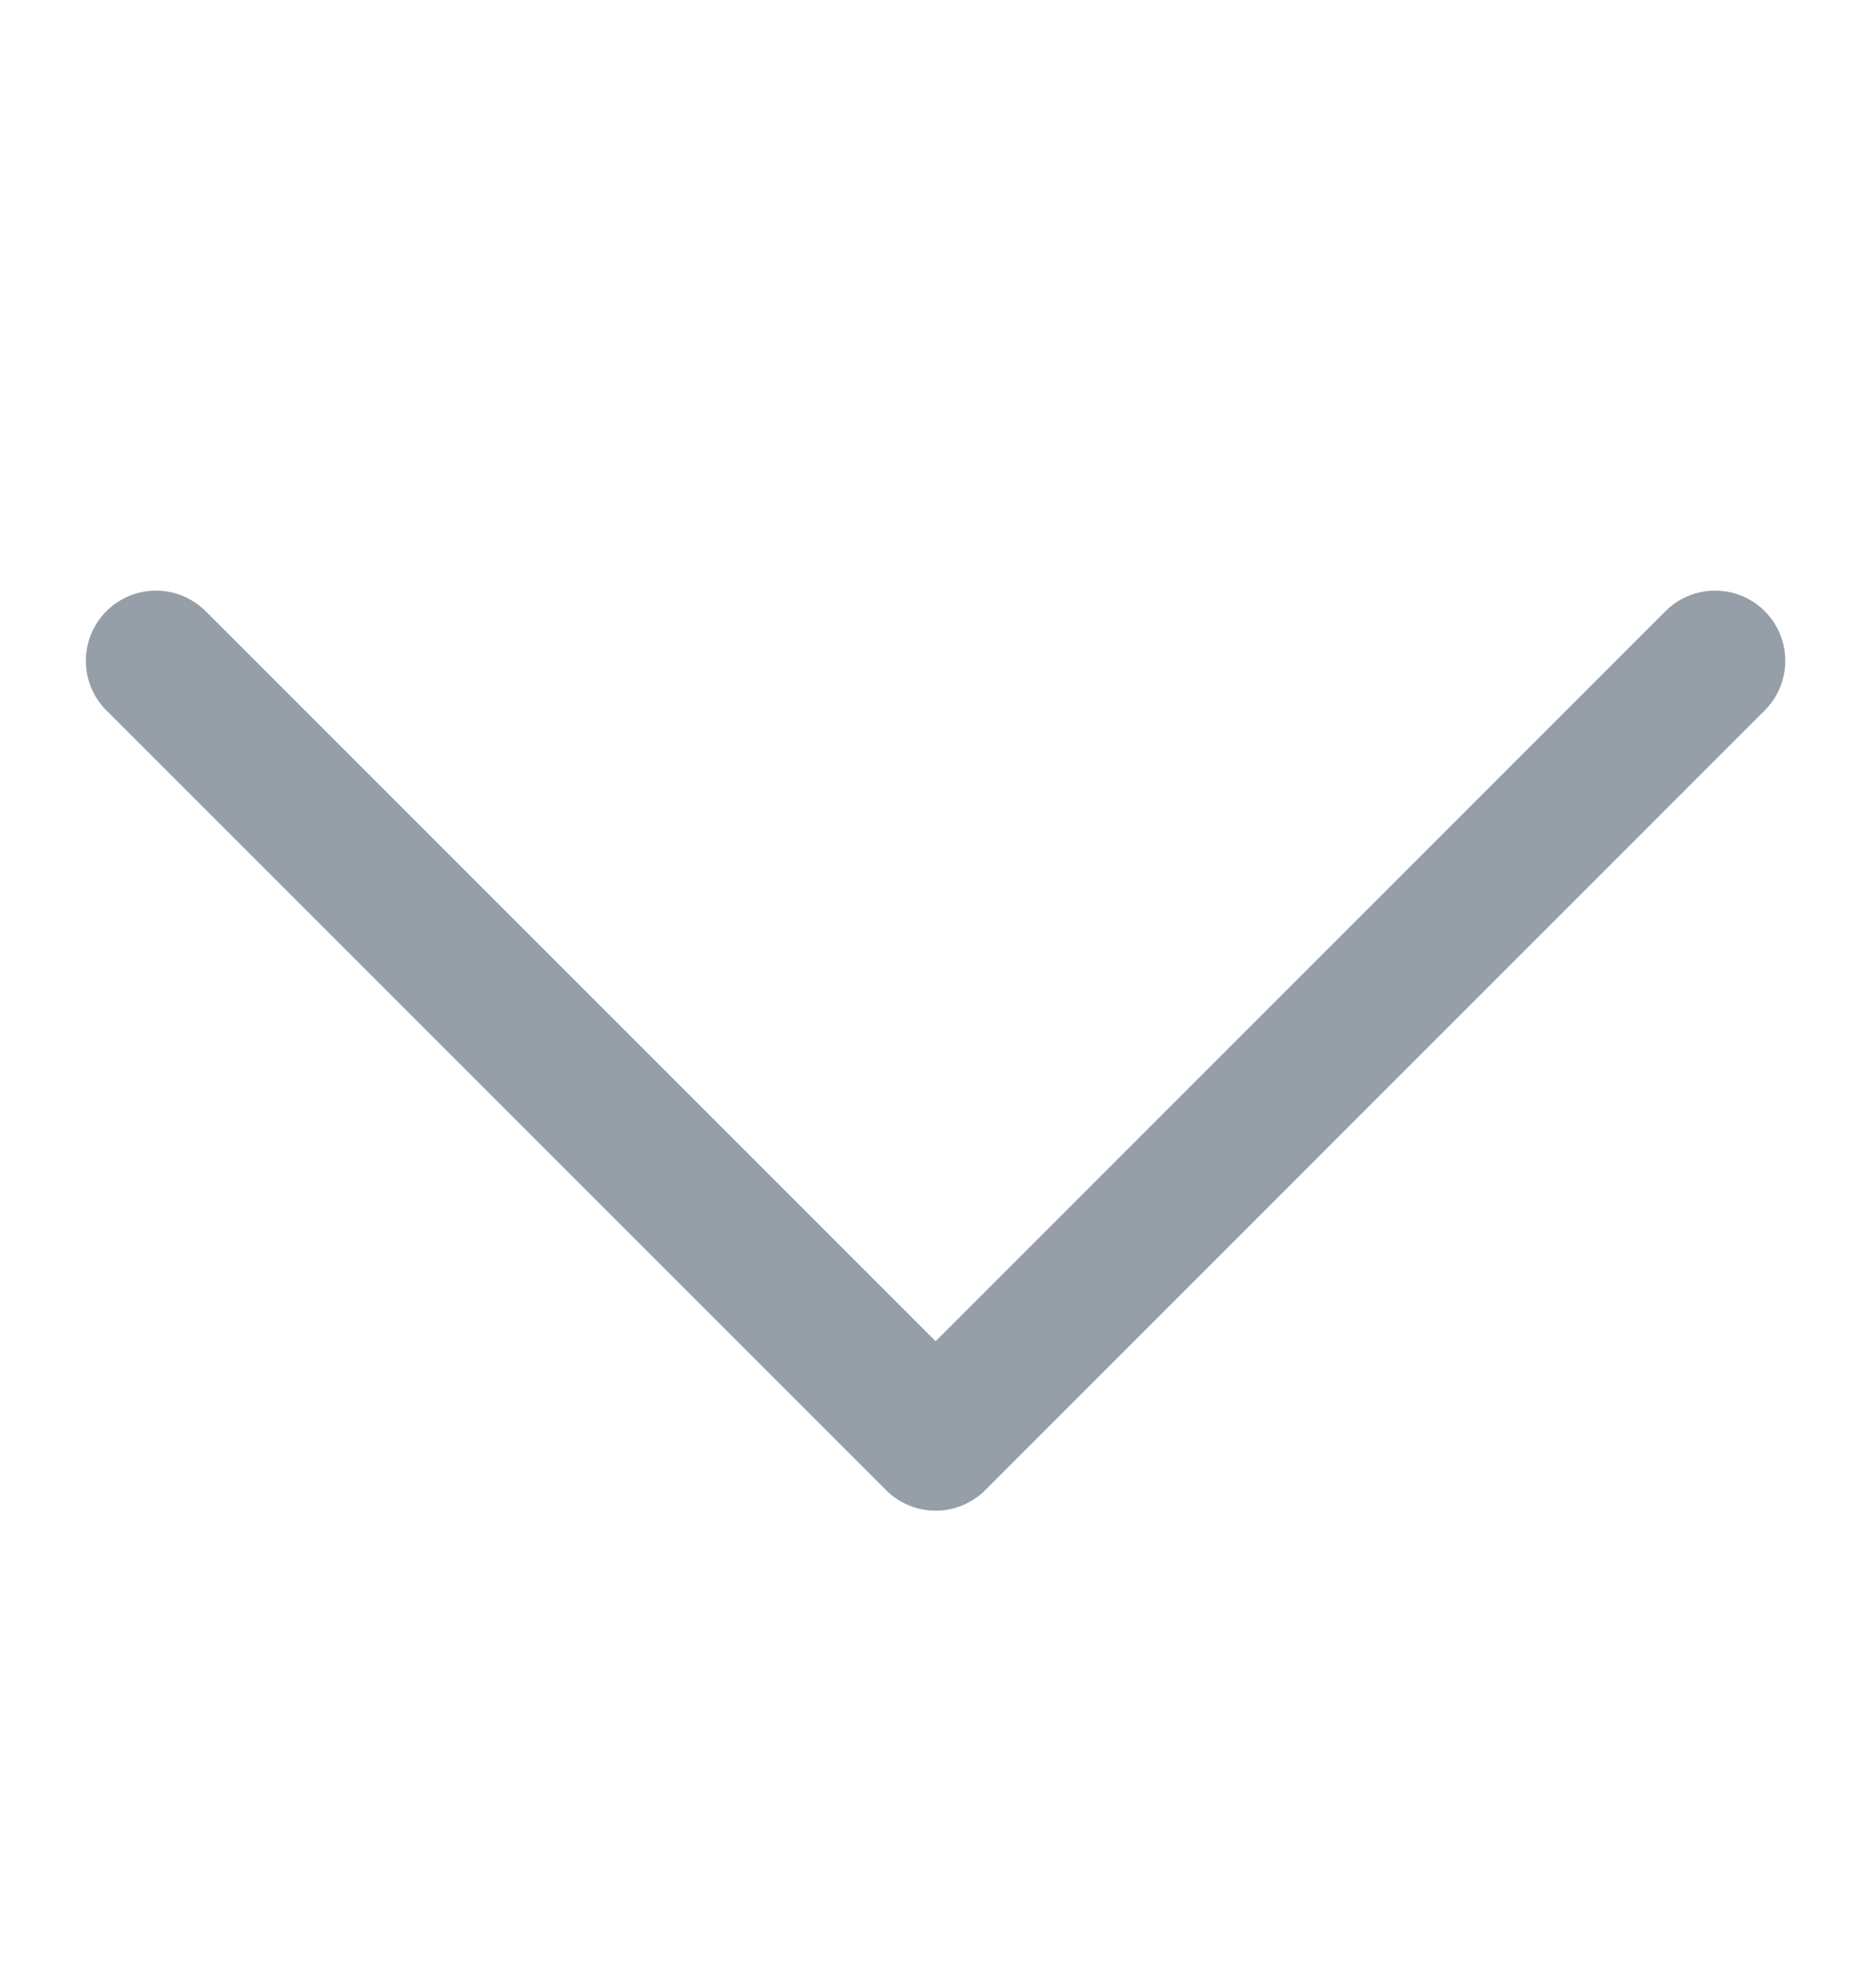
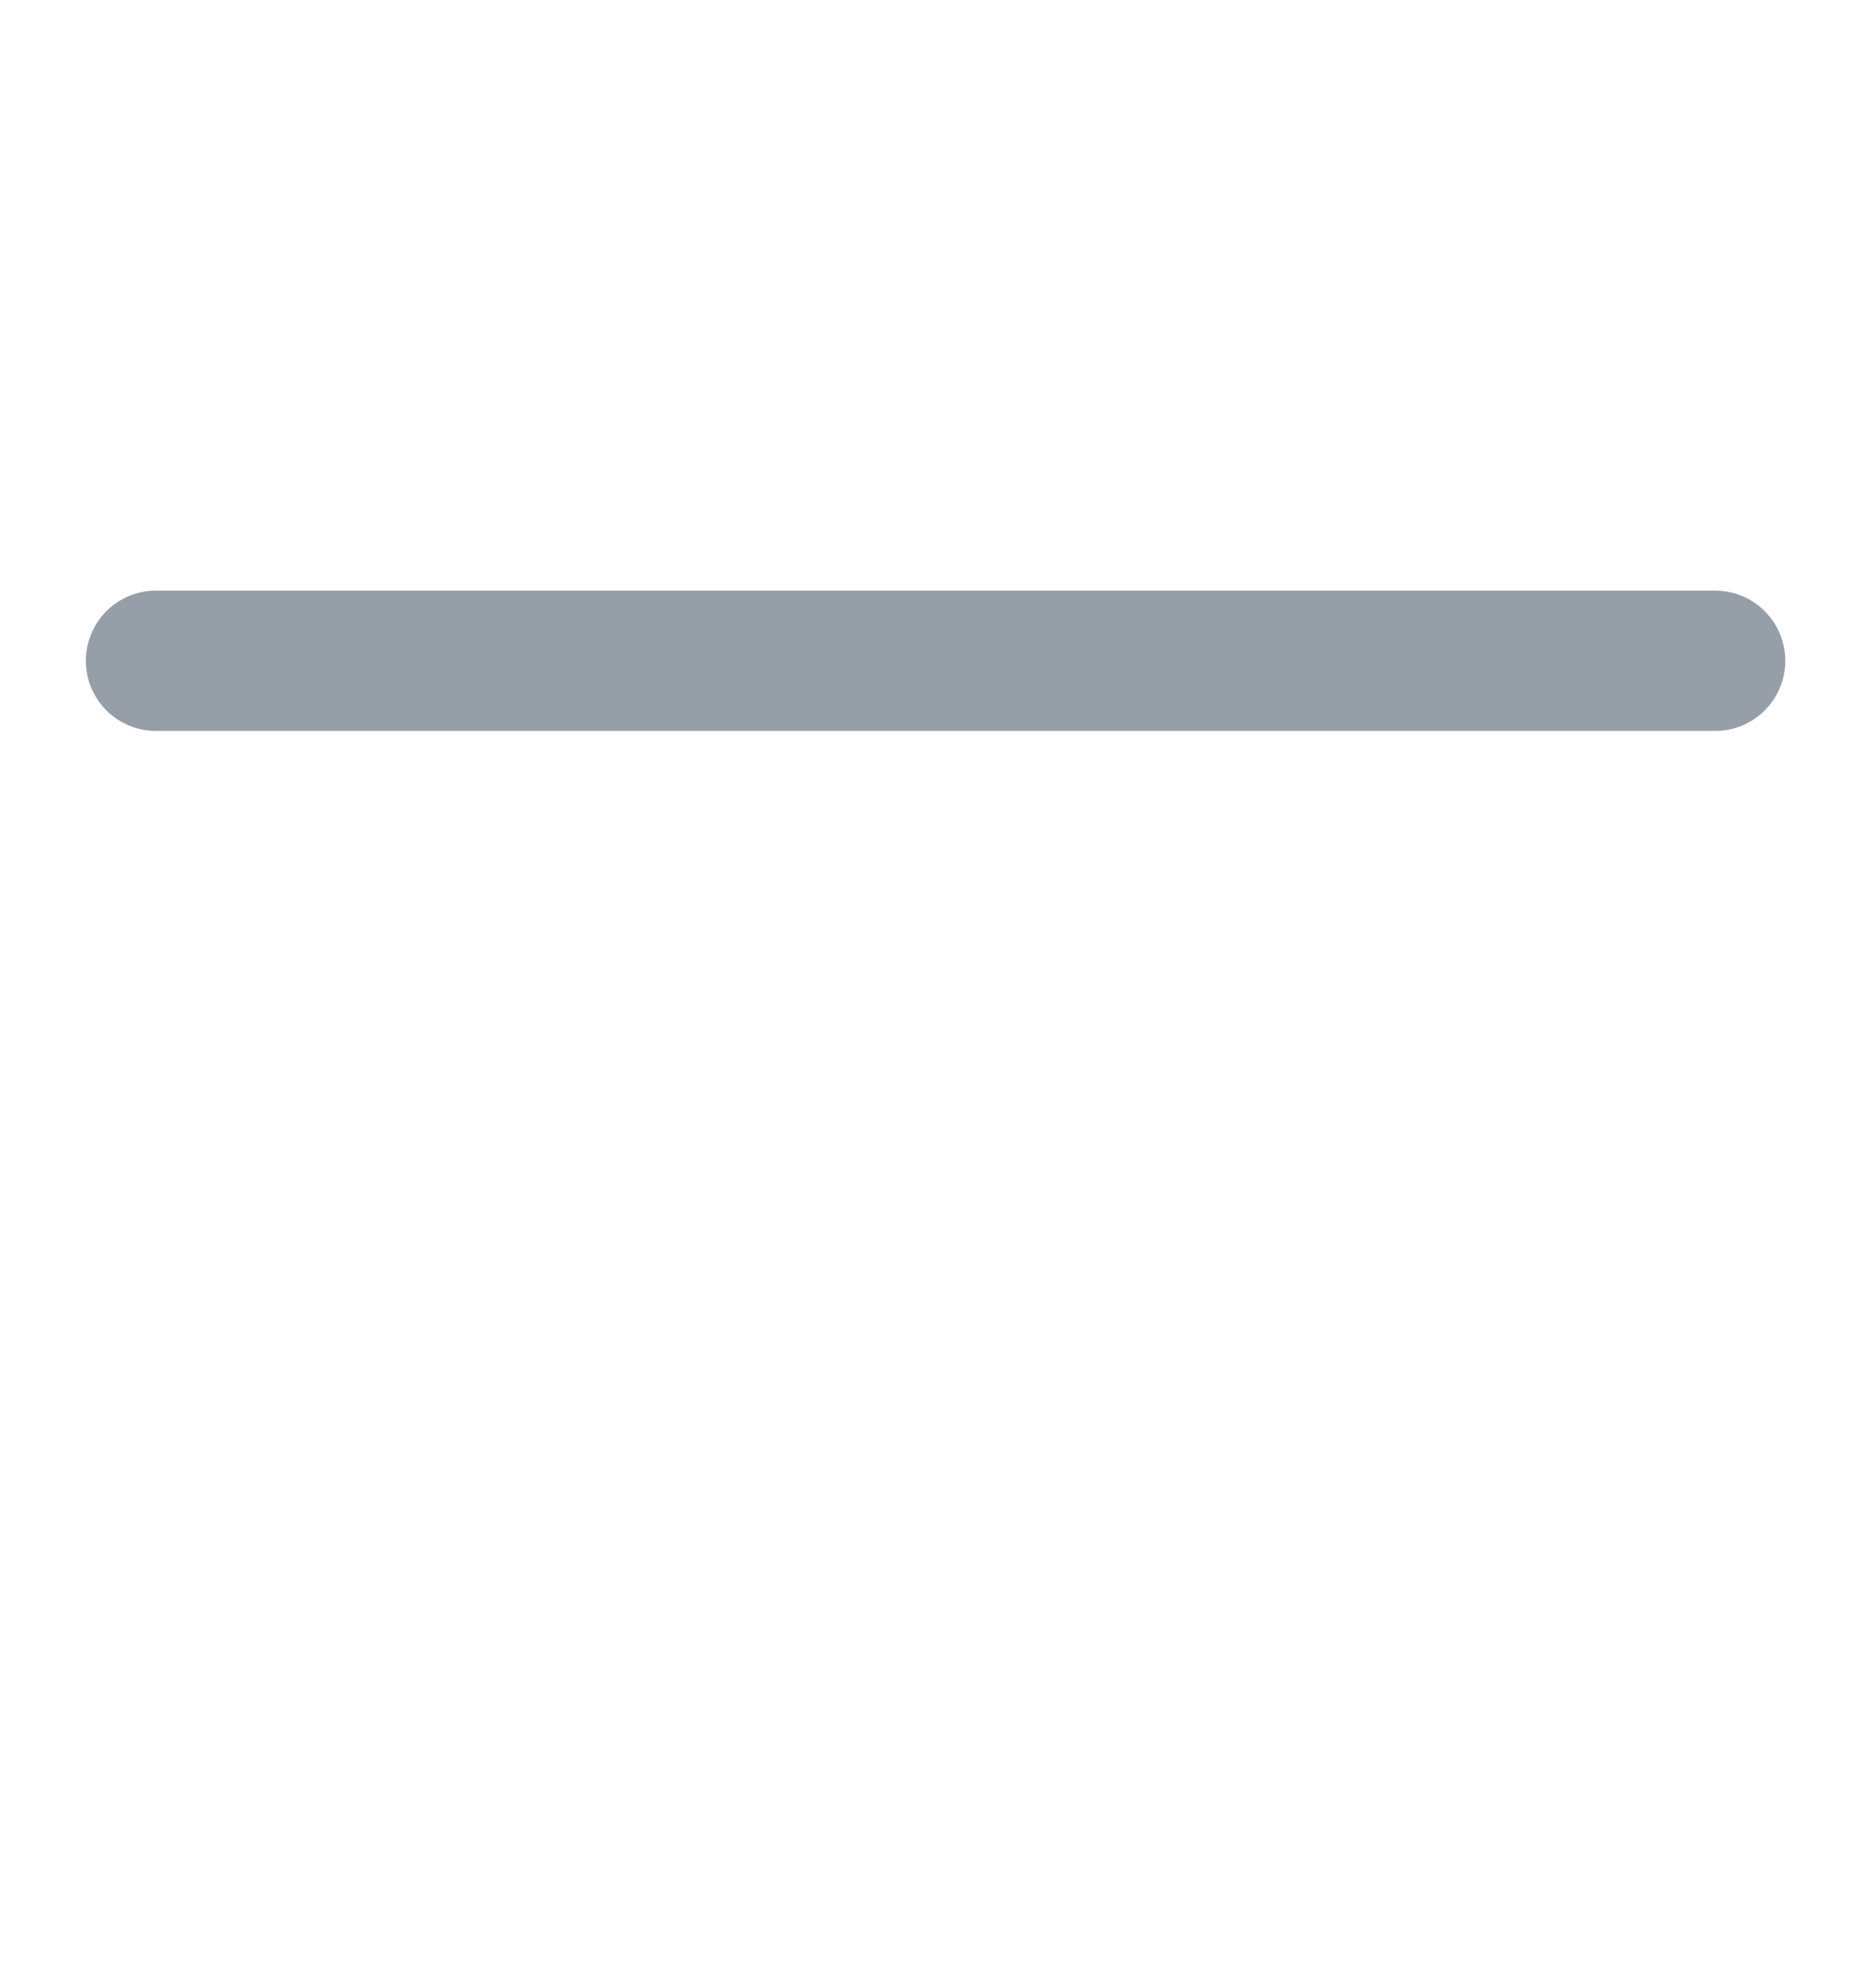
<svg xmlns="http://www.w3.org/2000/svg" width="16" height="17" viewBox="0 0 16 17" fill="none">
-   <path d="M1.334 5.65L8.001 12.317L14.667 5.65" stroke="#969FA7" stroke-width="1.2" stroke-linecap="round" stroke-linejoin="round" />
+   <path d="M1.334 5.65L14.667 5.65" stroke="#969FA7" stroke-width="1.2" stroke-linecap="round" stroke-linejoin="round" />
</svg>